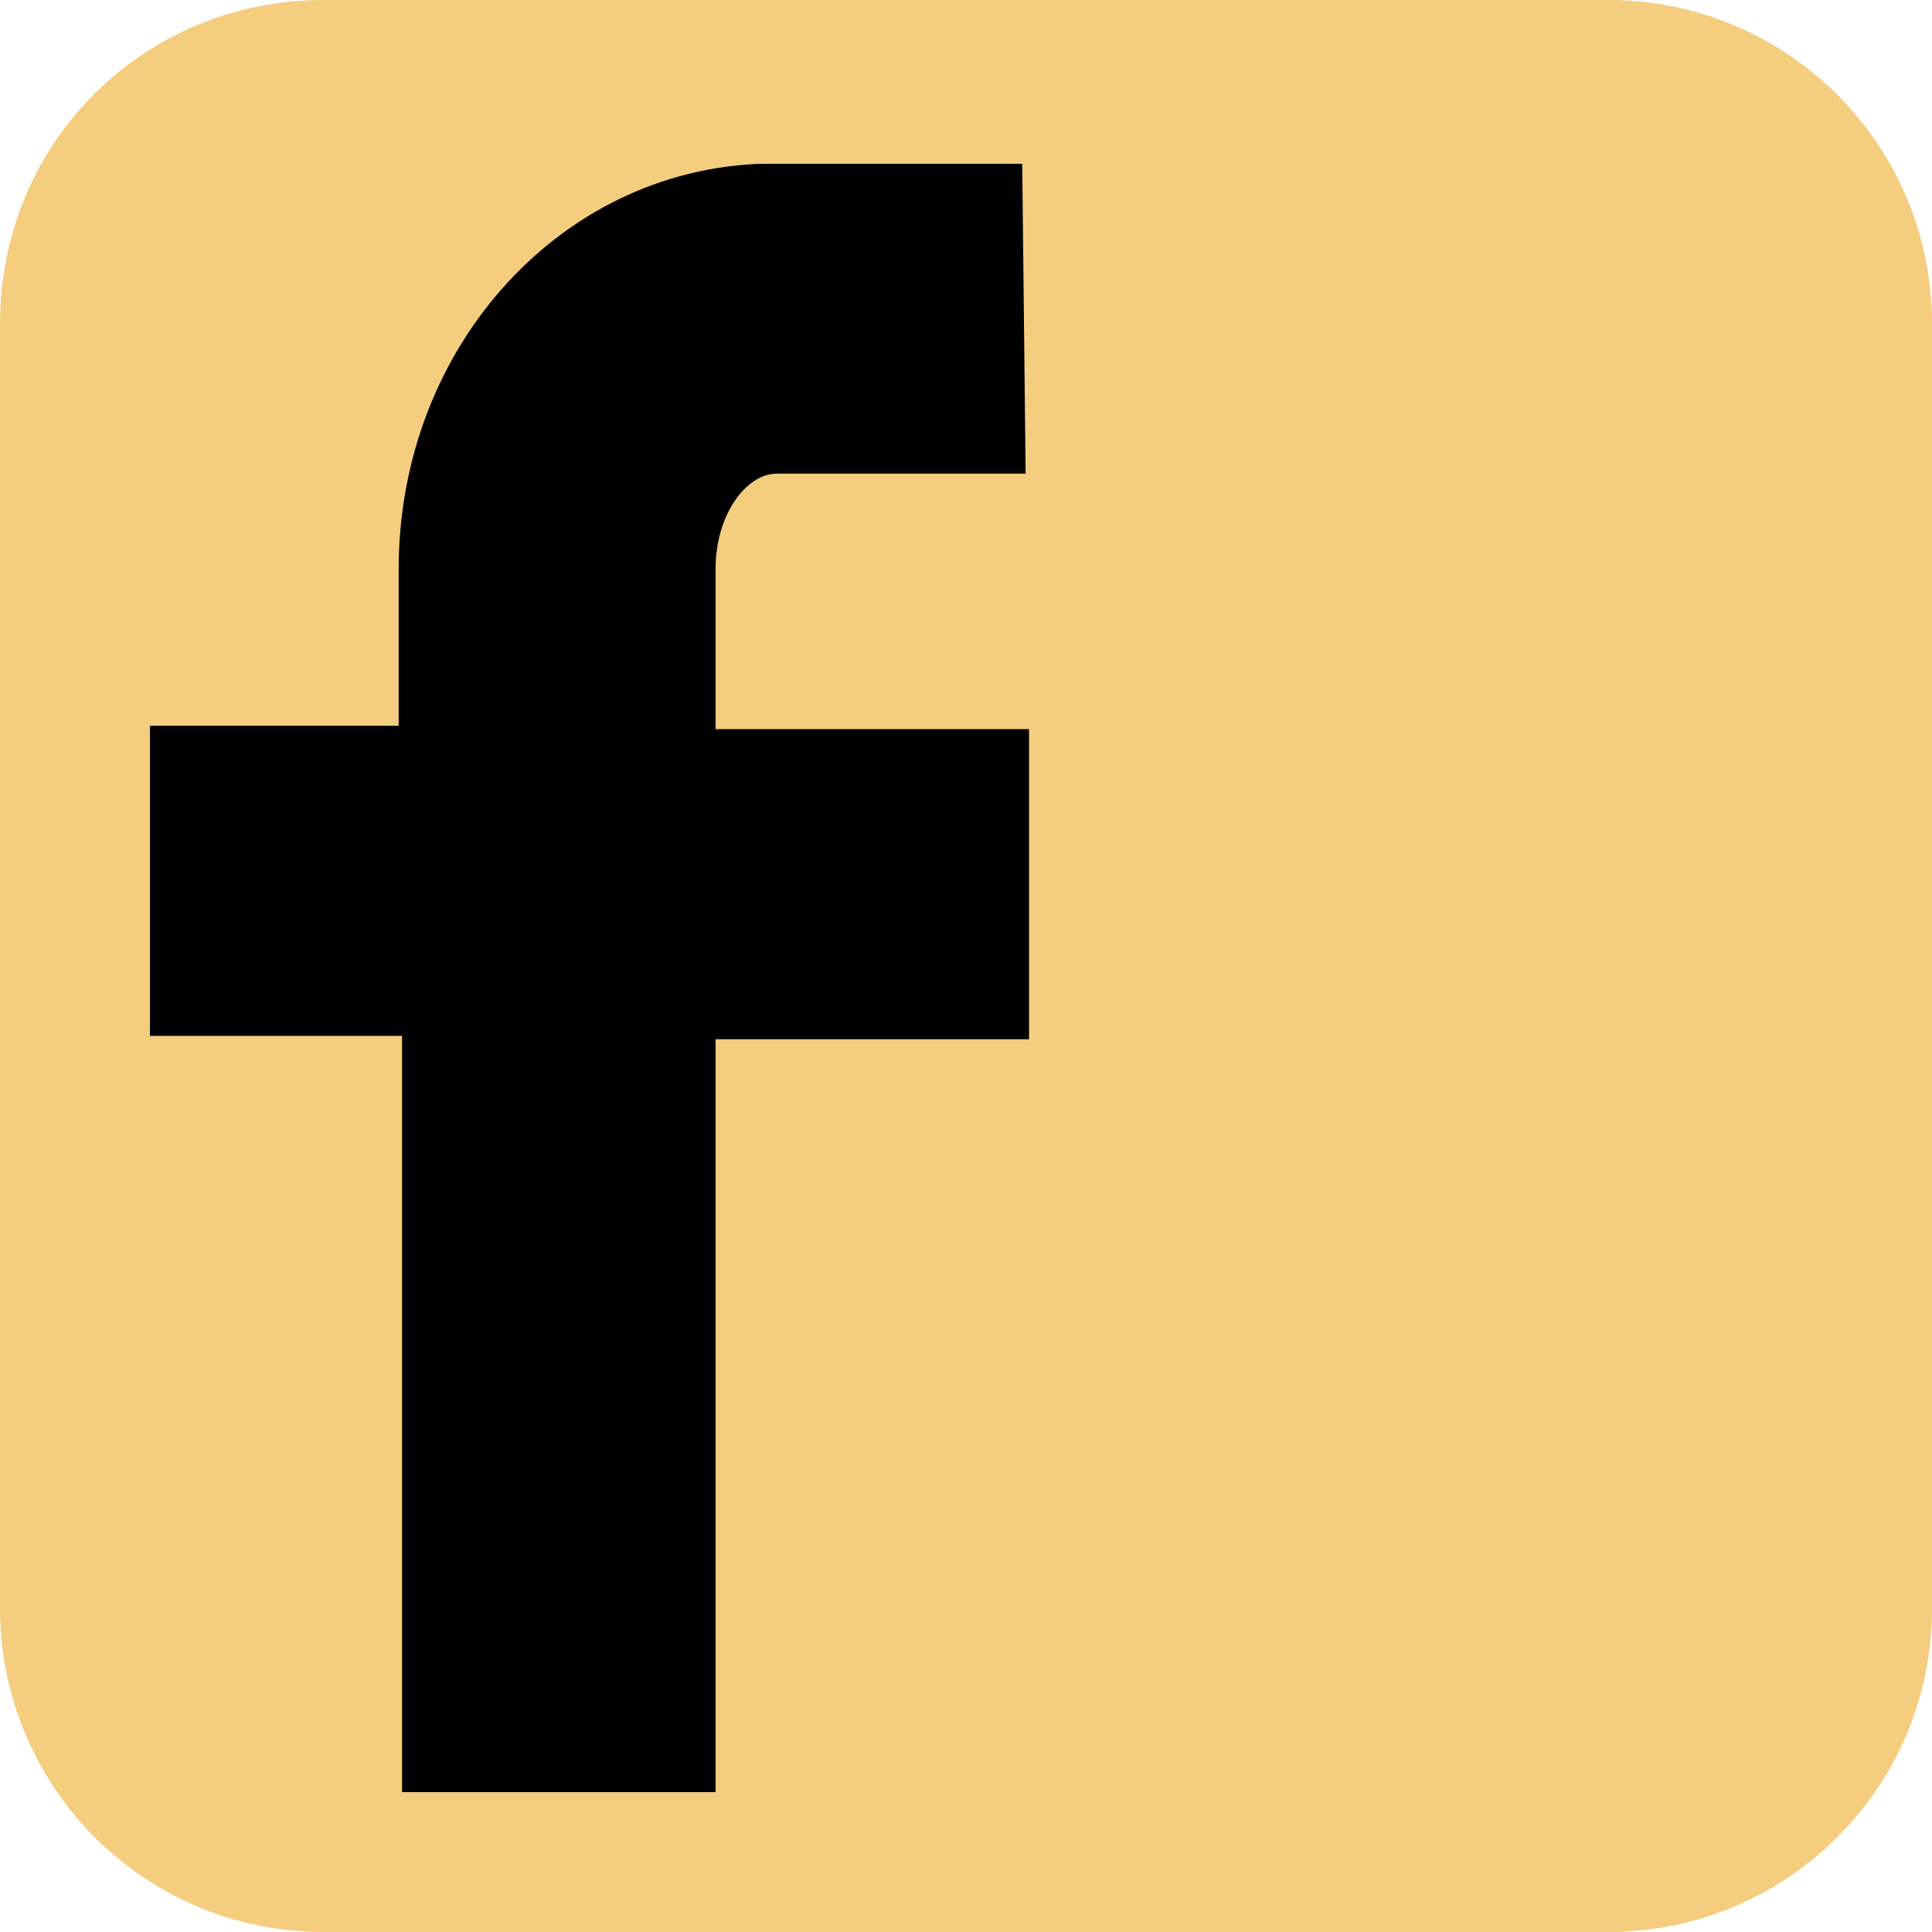
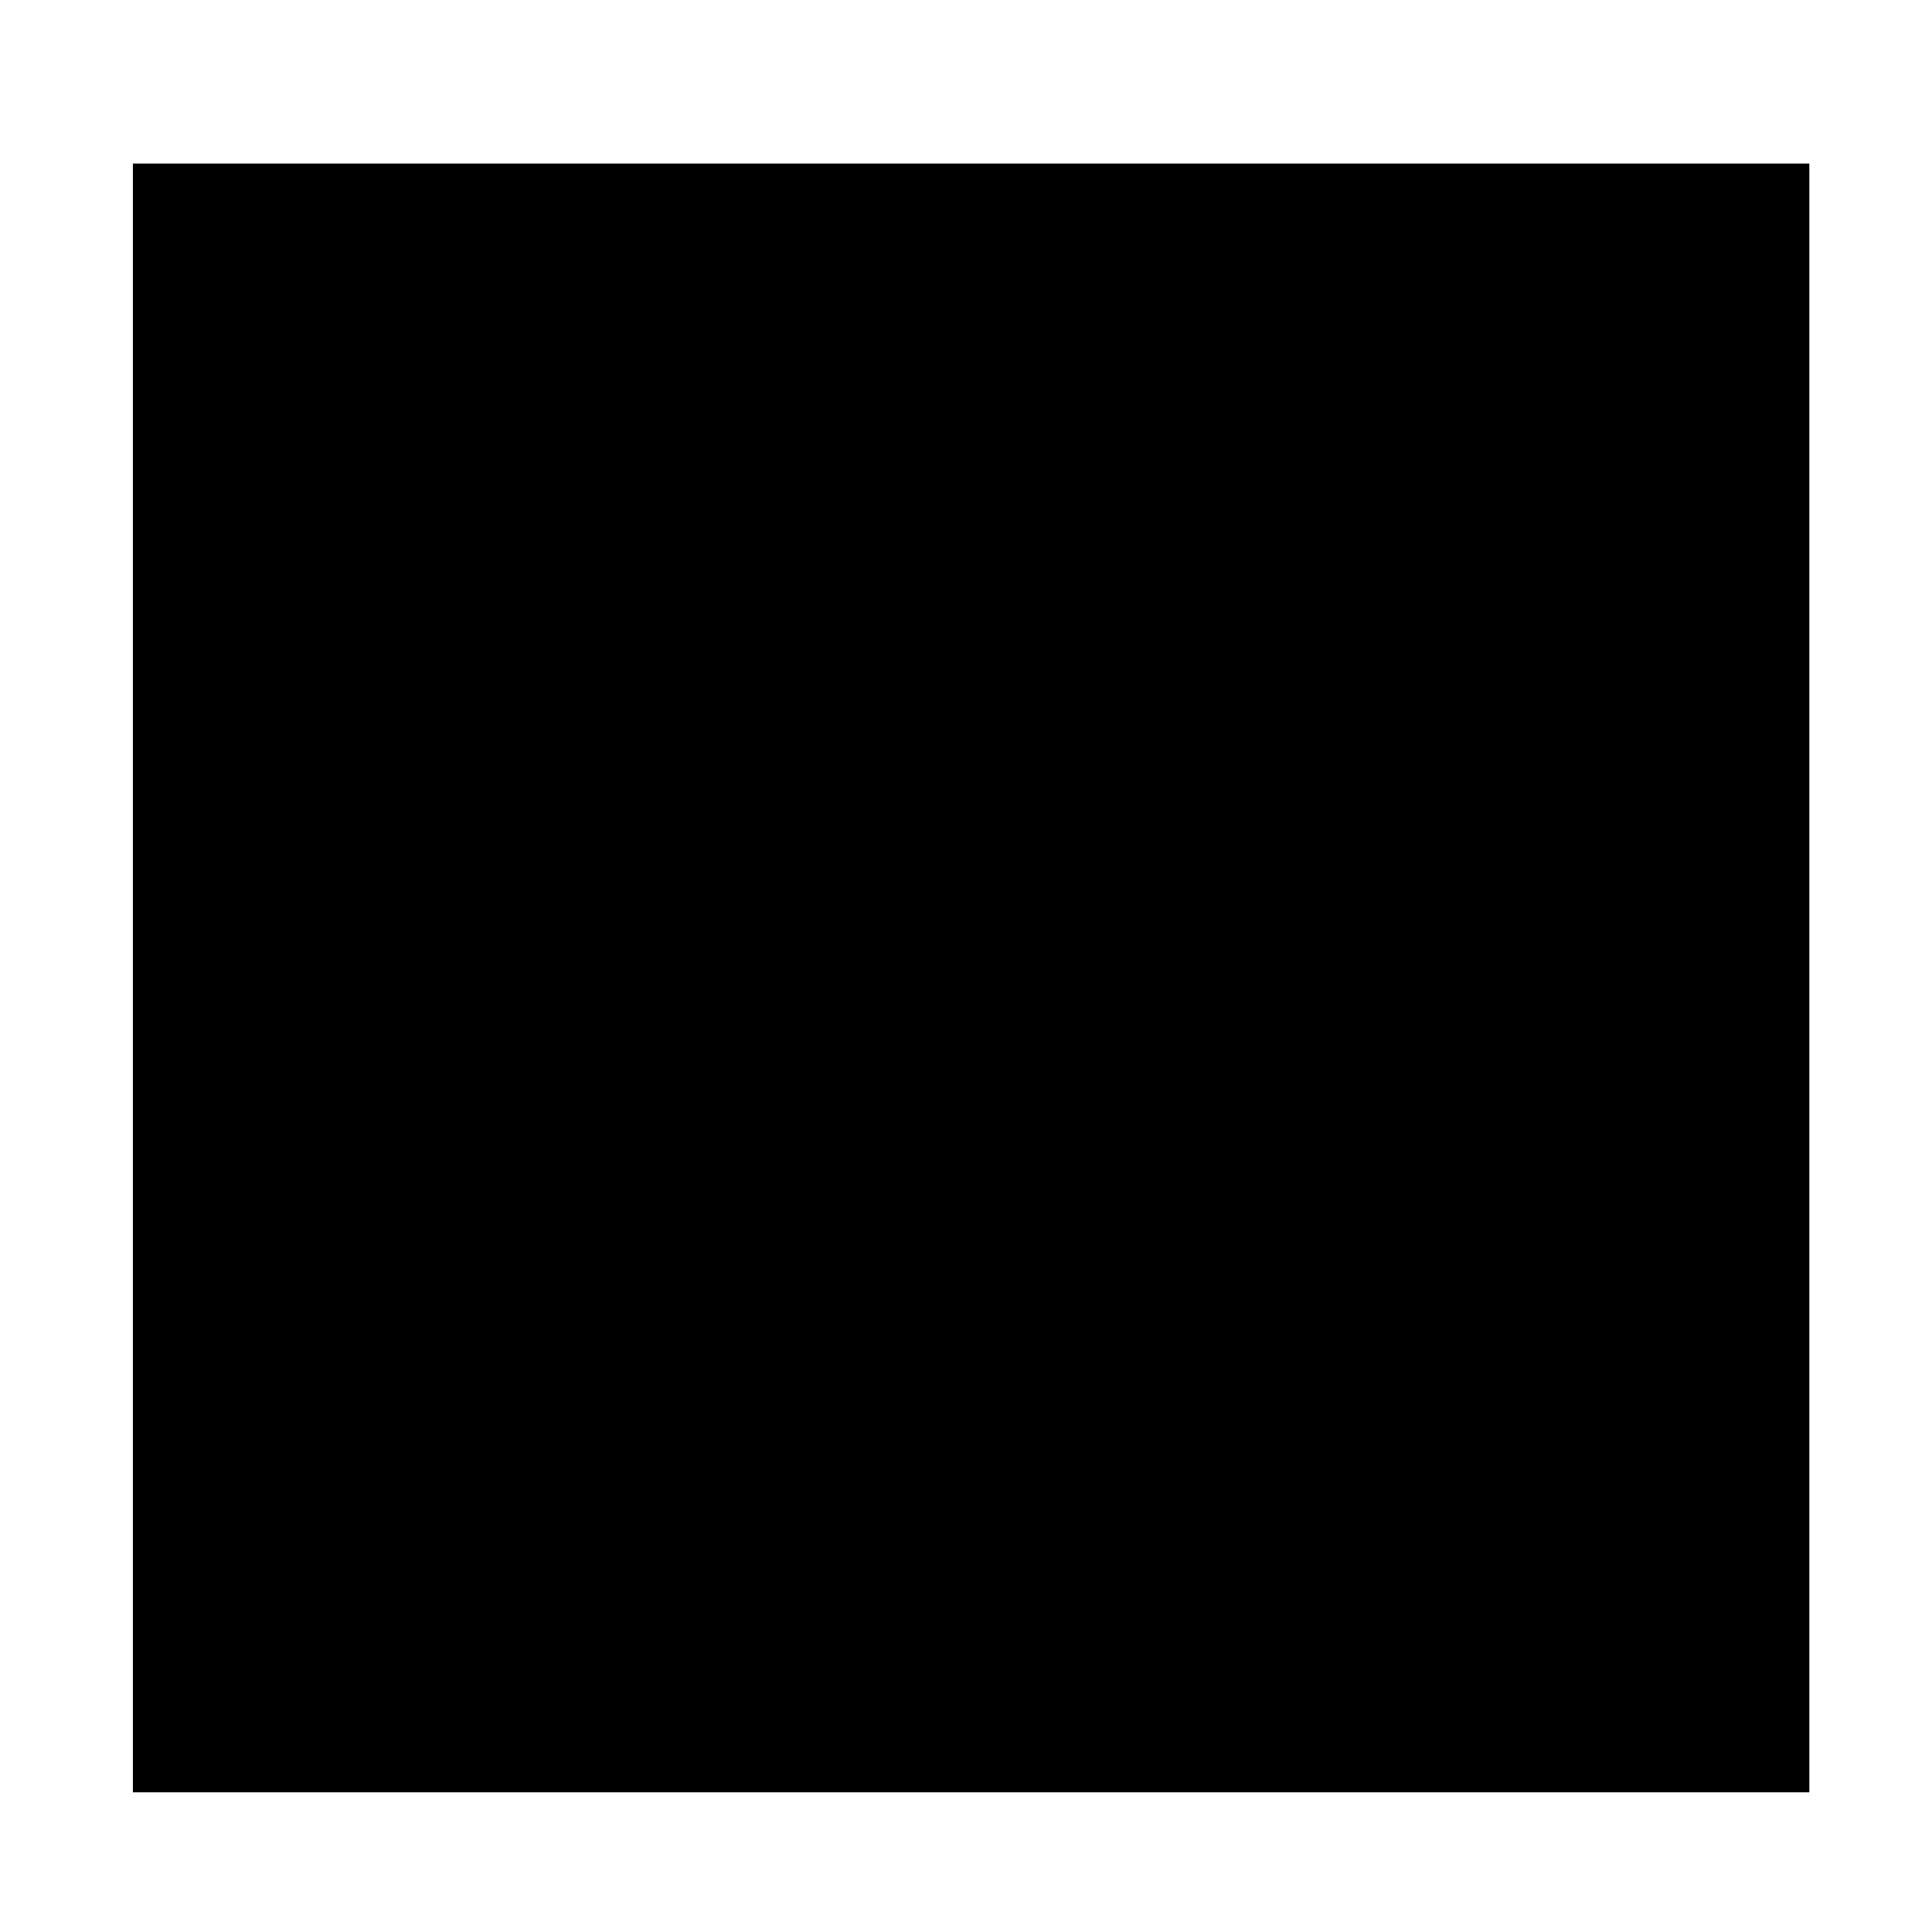
<svg xmlns="http://www.w3.org/2000/svg" version="1.1" x="0px" y="0px" viewBox="0 0 56.7 56.7" style="enable-background:new 0 0 56.7 56.7;" xml:space="preserve">
  <style type="text/css">
	.st0{fill:#F4CD7E;}
</style>
  <g id="Livello_2">
    <rect x="3.9" y="4.8" width="49.2" height="47.8" />
  </g>
  <g id="fb">
    <g>
-       <path class="st0" d="M47.2,0H9.5C4.2,0,0,4.2,0,9.5v37.7c0,5.2,4.2,9.5,9.5,9.5h37.7c5.2,0,9.5-4.2,9.5-9.5V9.5    C56.7,4.2,52.4,0,47.2,0z M30.1,13.9h-7.3c-0.9,0-1.8,1.2-1.8,2.8v4.7h9.2v9.1h-9.2v22.1h-9.2V30.4H4.4v-9.1h7.3v-4.6    c0-6.6,4.9-11.9,11-11.9h7.3L30.1,13.9L30.1,13.9z" />
-     </g>
+       </g>
  </g>
</svg>